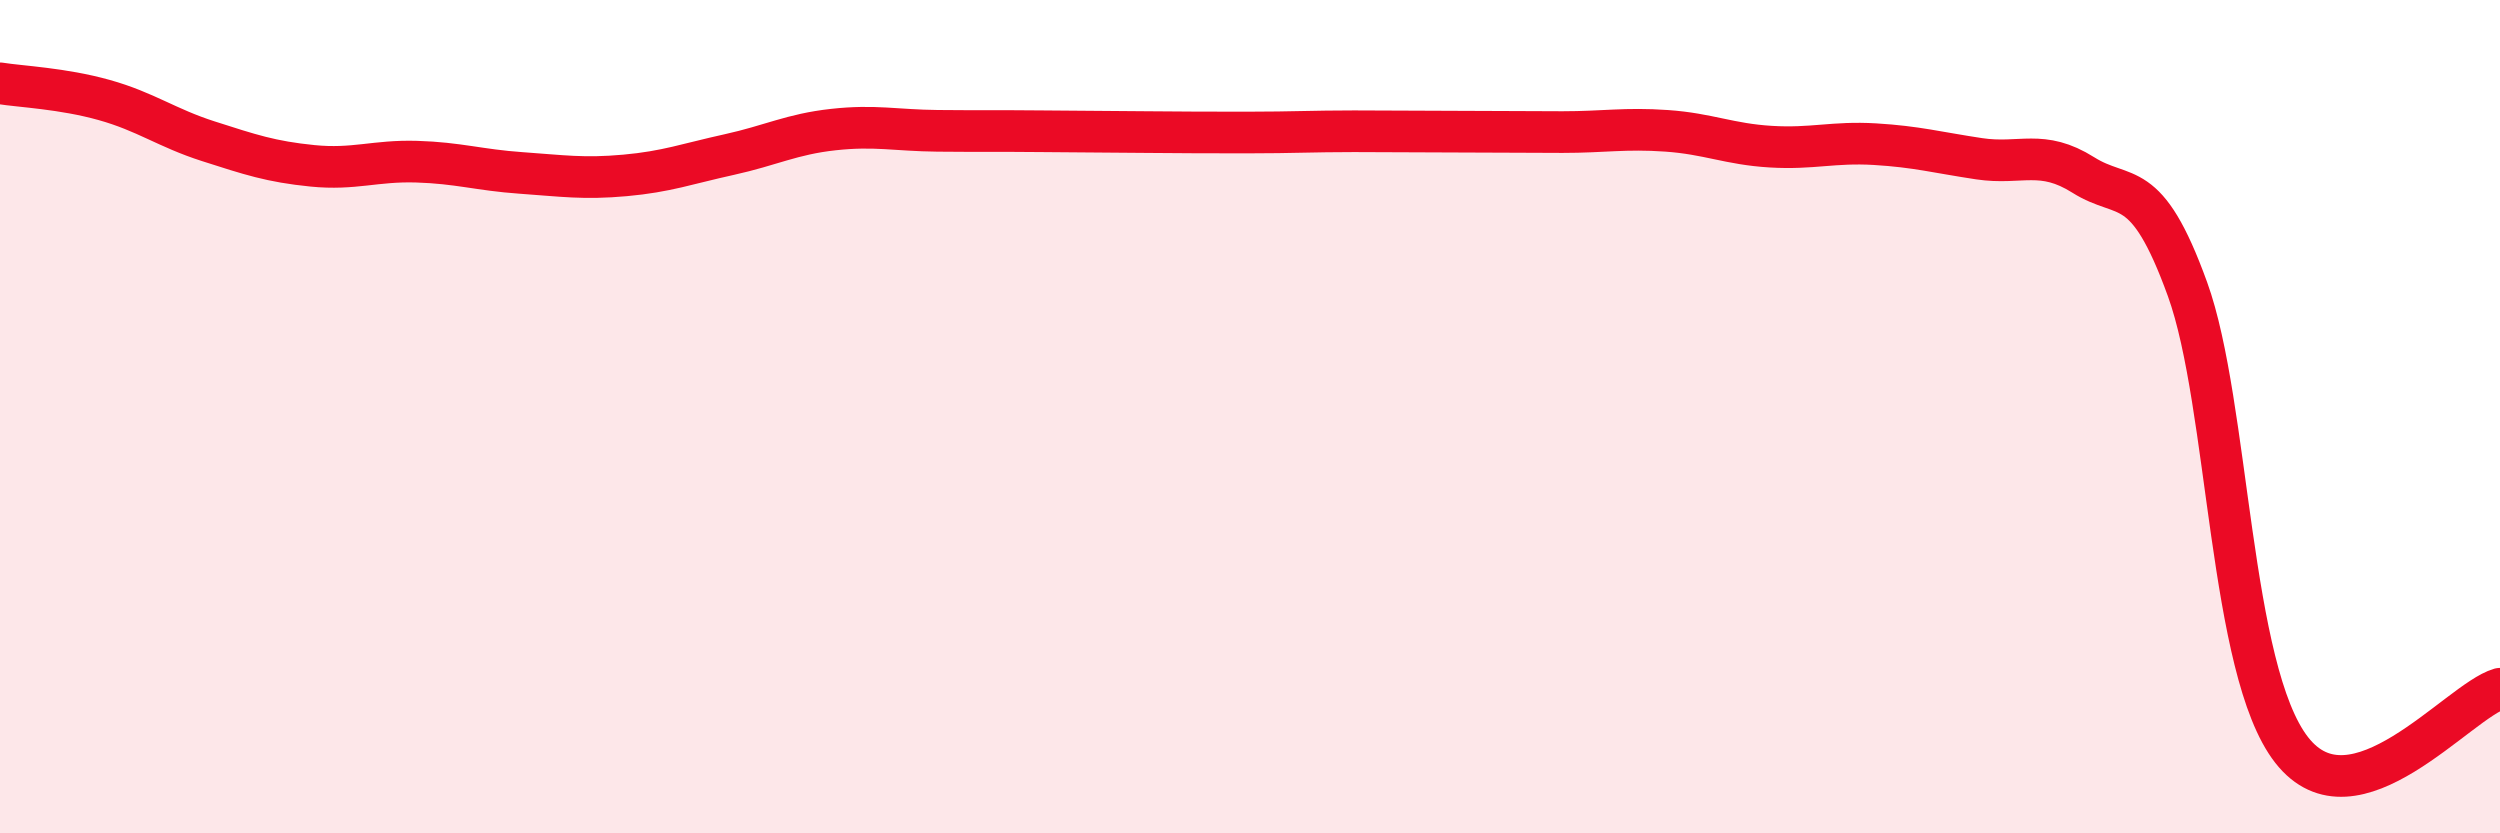
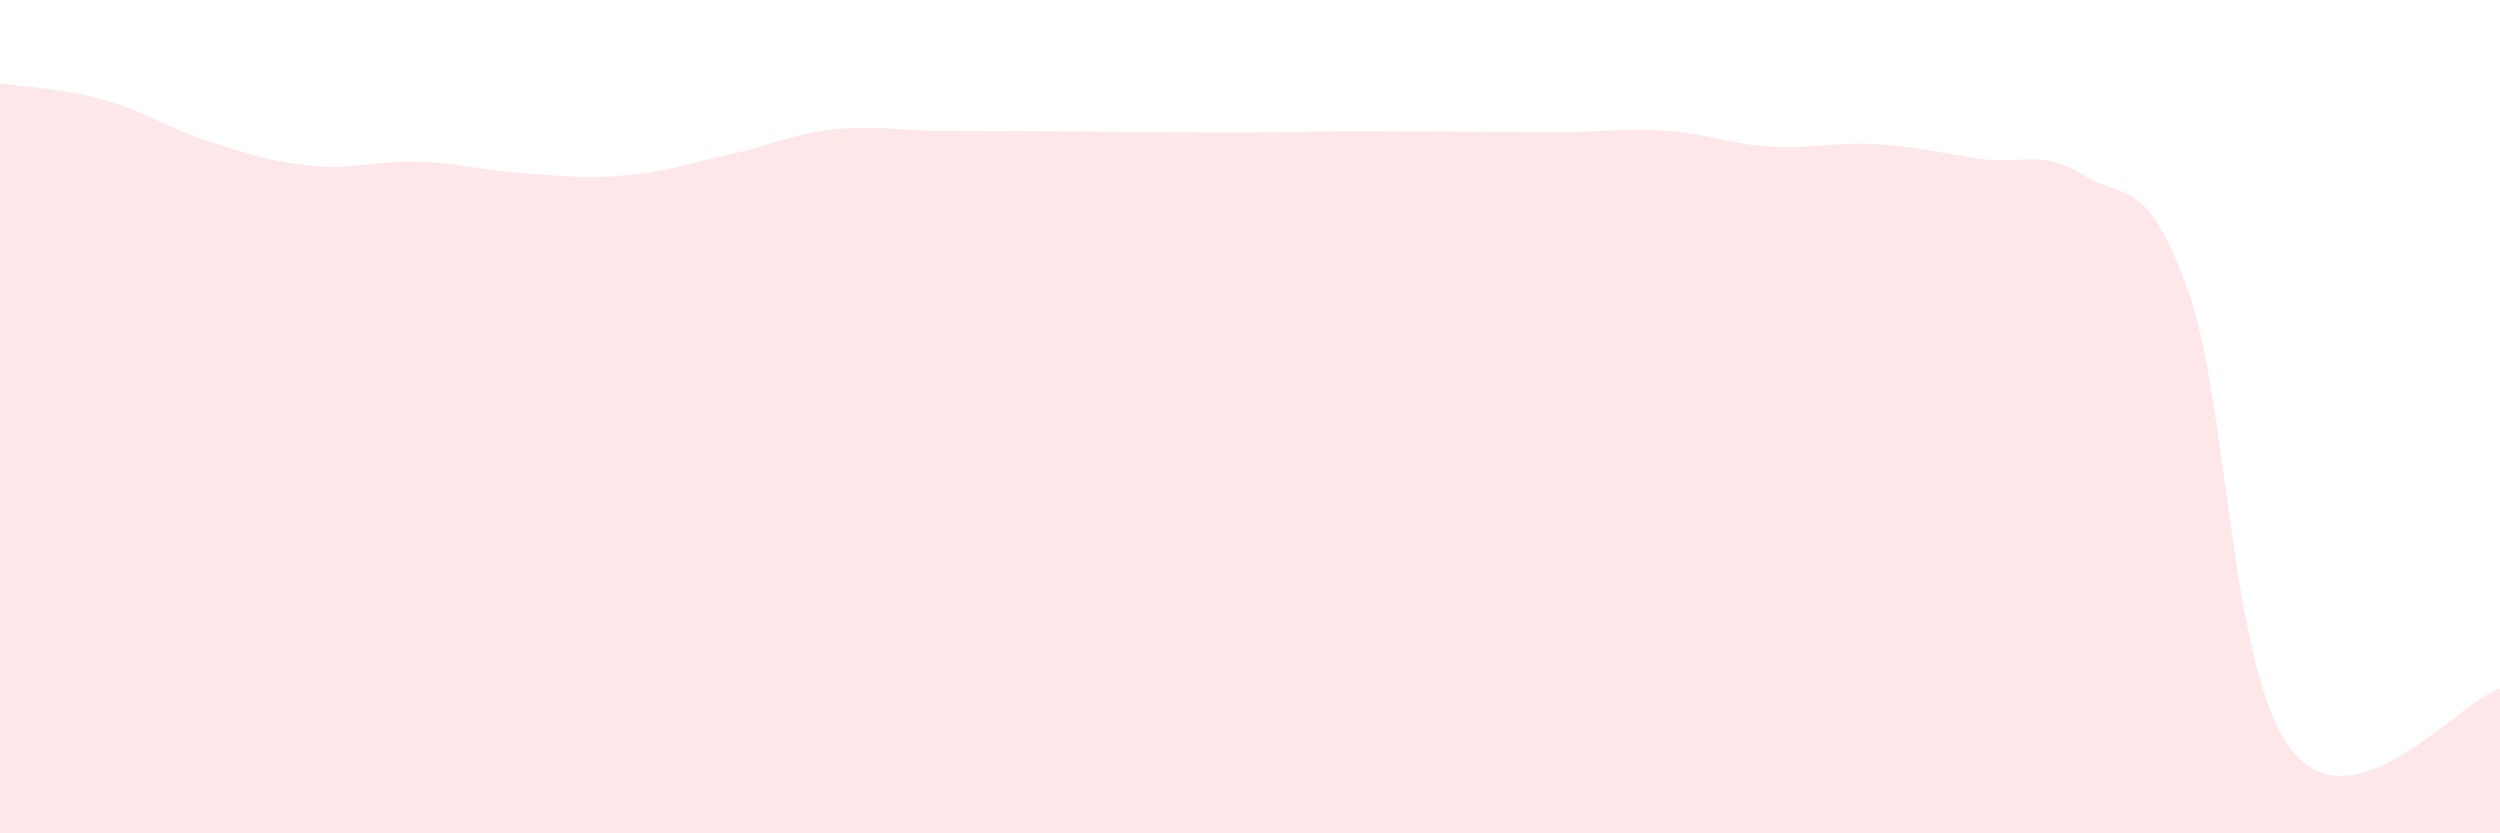
<svg xmlns="http://www.w3.org/2000/svg" width="60" height="20" viewBox="0 0 60 20">
  <path d="M 0,2 C 0.5,2.08 1.5,2.12 2.5,2.4 C 3.5,2.68 4,3.07 5,3.39 C 6,3.71 6.5,3.88 7.5,3.98 C 8.5,4.08 9,3.85 10,3.88 C 11,3.91 11.5,4.08 12.5,4.15 C 13.5,4.22 14,4.3 15,4.21 C 16,4.12 16.5,3.93 17.5,3.71 C 18.5,3.49 19,3.22 20,3.11 C 21,3 21.5,3.13 22.5,3.14 C 23.5,3.15 24,3.14 25,3.15 C 26,3.16 26.5,3.16 27.5,3.17 C 28.5,3.18 29,3.18 30,3.18 C 31,3.18 31.5,3.15 32.5,3.15 C 33.5,3.15 34,3.16 35,3.16 C 36,3.16 36.5,3.17 37.5,3.17 C 38.5,3.17 39,3.07 40,3.14 C 41,3.21 41.5,3.46 42.5,3.52 C 43.5,3.58 44,3.4 45,3.46 C 46,3.52 46.5,3.66 47.5,3.81 C 48.5,3.96 49,3.57 50,4.2 C 51,4.83 51.5,4.18 52.5,6.94 C 53.5,9.7 53.5,16.08 55,18 C 56.5,19.92 59,16.82 60,16.53L60 20L0 20Z" fill="#EB0A25" opacity="0.1" stroke-linecap="round" stroke-linejoin="round" />
-   <path d="M 0,2 C 0.5,2.08 1.5,2.12 2.5,2.4 C 3.5,2.68 4,3.07 5,3.39 C 6,3.71 6.5,3.88 7.5,3.98 C 8.5,4.08 9,3.85 10,3.88 C 11,3.91 11.5,4.08 12.5,4.15 C 13.5,4.22 14,4.3 15,4.21 C 16,4.12 16.5,3.93 17.5,3.71 C 18.5,3.49 19,3.22 20,3.11 C 21,3 21.5,3.13 22.5,3.14 C 23.5,3.15 24,3.14 25,3.15 C 26,3.16 26.5,3.16 27.5,3.17 C 28.5,3.18 29,3.18 30,3.18 C 31,3.18 31.5,3.15 32.5,3.15 C 33.5,3.15 34,3.16 35,3.16 C 36,3.16 36.5,3.17 37.5,3.17 C 38.5,3.17 39,3.07 40,3.14 C 41,3.21 41.5,3.46 42.5,3.52 C 43.5,3.58 44,3.4 45,3.46 C 46,3.52 46.5,3.66 47.5,3.81 C 48.5,3.96 49,3.57 50,4.2 C 51,4.83 51.5,4.18 52.5,6.94 C 53.5,9.7 53.5,16.08 55,18 C 56.5,19.92 59,16.82 60,16.53" stroke="#EB0A25" stroke-width="1" fill="none" stroke-linecap="round" stroke-linejoin="round" />
</svg>